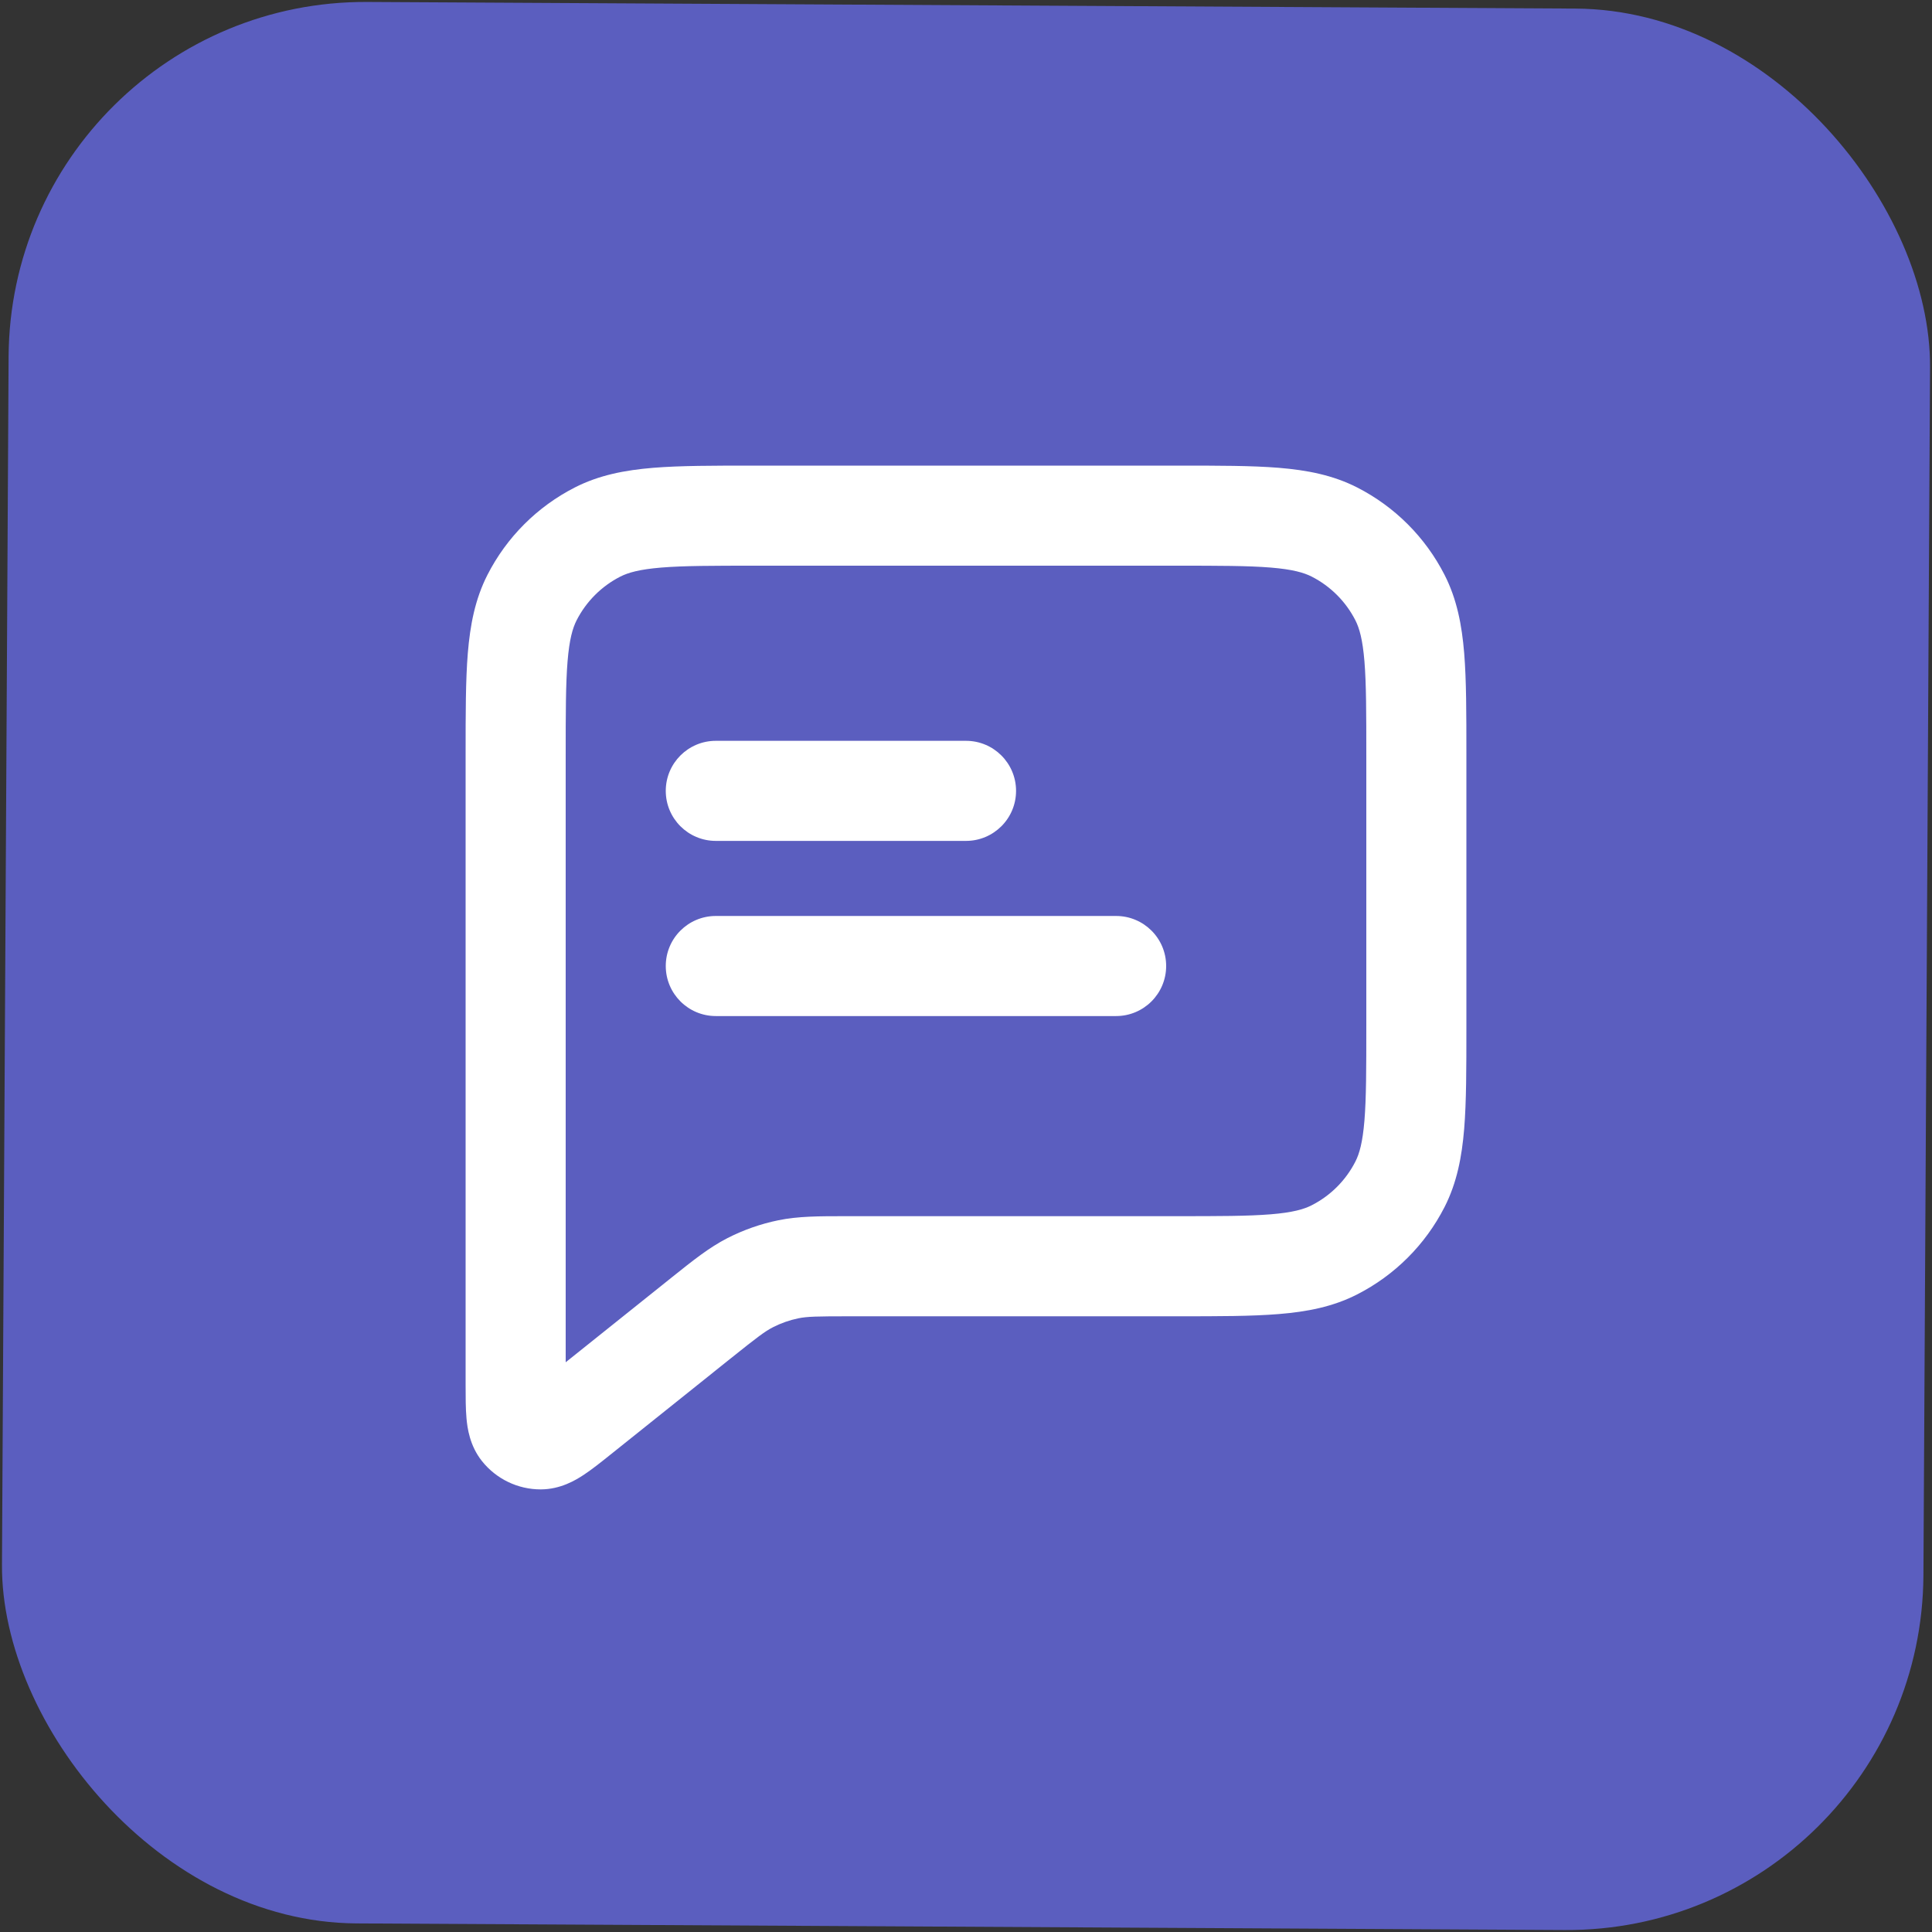
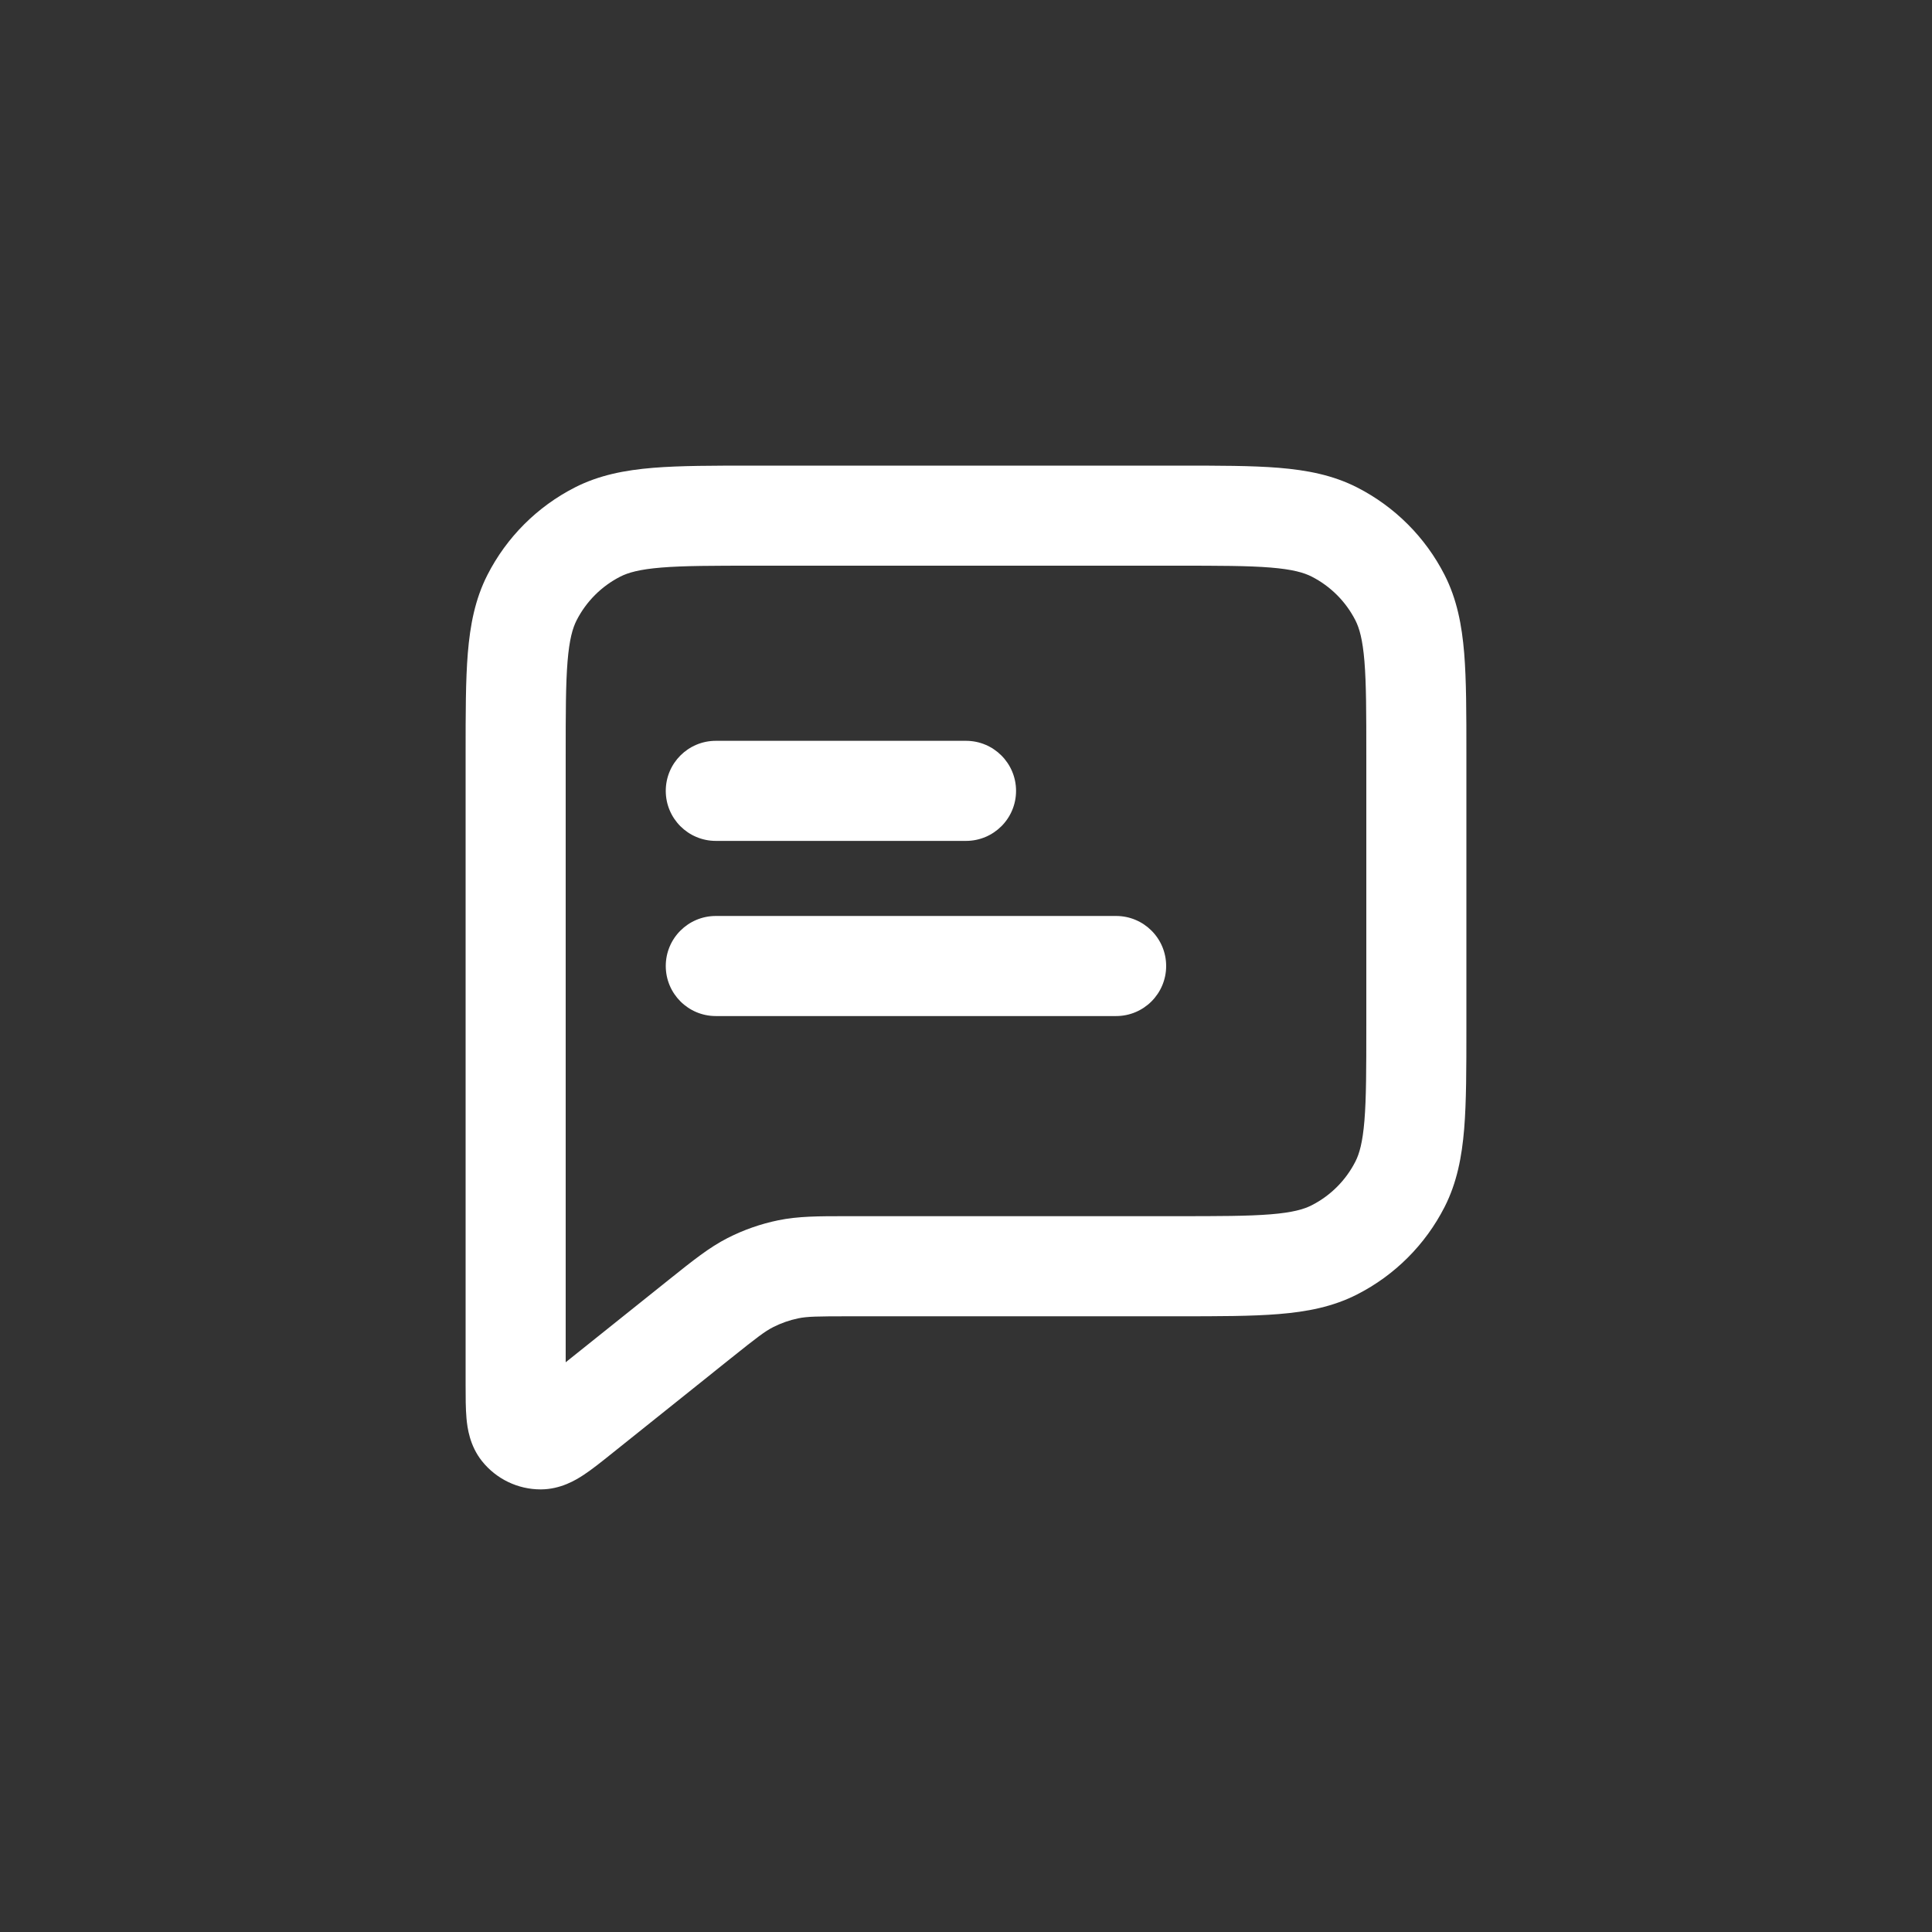
<svg xmlns="http://www.w3.org/2000/svg" width="65" height="65" viewBox="0 0 65 65" fill="none">
  <rect x="0" y="0" width="65" height="65" fill="#333333" stroke="none" />
-   <rect x="0.355" width="64.646" height="64.646" rx="12" transform="rotate(0.314 0.355 0)" fill="#5B5EBF" />
-   <path fill-rule="evenodd" clip-rule="evenodd" d="M25.36 15.665L39.64 15.665C40.995 15.665 42.114 15.665 43.025 15.739C43.971 15.817 44.841 15.983 45.658 16.399C46.925 17.045 47.955 18.075 48.601 19.342C49.017 20.159 49.183 21.029 49.261 21.975C49.335 22.886 49.335 24.005 49.335 25.36L49.335 34.59C49.335 35.945 49.335 37.063 49.261 37.974C49.183 38.921 49.017 39.791 48.601 40.608C47.955 41.875 46.925 42.905 45.658 43.55C44.841 43.967 43.971 44.133 43.025 44.21C42.114 44.285 40.995 44.285 39.64 44.285L28.601 44.285C27.483 44.285 27.157 44.292 26.861 44.353C26.564 44.414 26.276 44.515 26.006 44.653C25.736 44.791 25.477 44.988 24.604 45.686L20.542 48.936C20.233 49.184 19.917 49.436 19.64 49.619C19.375 49.794 18.861 50.108 18.193 50.109C17.424 50.11 16.697 49.76 16.217 49.159C15.8 48.637 15.724 48.039 15.695 47.723C15.665 47.392 15.665 46.989 15.665 46.593L15.665 25.36C15.665 24.005 15.665 22.886 15.739 21.975C15.817 21.029 15.983 20.159 16.399 19.342C17.045 18.075 18.075 17.045 19.342 16.399C20.159 15.983 21.029 15.817 21.975 15.739C22.886 15.665 24.005 15.665 25.36 15.665ZM22.249 19.095C21.511 19.156 21.134 19.265 20.87 19.399C20.237 19.722 19.722 20.237 19.399 20.87C19.265 21.134 19.156 21.511 19.095 22.249C19.033 23.007 19.032 23.987 19.032 25.429L19.032 45.832L22.501 43.057C22.539 43.026 22.577 42.996 22.614 42.966C23.325 42.398 23.862 41.968 24.474 41.655C25.014 41.379 25.59 41.177 26.184 41.055C26.857 40.917 27.545 40.917 28.456 40.917C28.503 40.917 28.552 40.917 28.601 40.917L39.571 40.917C41.013 40.917 41.993 40.916 42.751 40.854C43.489 40.794 43.866 40.685 44.13 40.55C44.763 40.228 45.278 39.713 45.601 39.079C45.735 38.816 45.844 38.438 45.905 37.7C45.967 36.943 45.968 35.962 45.968 34.52L45.968 25.429C45.968 23.987 45.967 23.007 45.905 22.249C45.844 21.511 45.735 21.134 45.601 20.87C45.278 20.237 44.763 19.722 44.13 19.399C43.866 19.265 43.489 19.156 42.751 19.095C41.993 19.033 41.013 19.032 39.571 19.032L25.429 19.032C23.987 19.032 23.007 19.033 22.249 19.095ZM22.399 26.608C22.399 25.678 23.153 24.924 24.083 24.924L32.5 24.924C33.43 24.924 34.184 25.678 34.184 26.608C34.184 27.538 33.43 28.291 32.5 28.291L24.083 28.291C23.153 28.291 22.399 27.538 22.399 26.608ZM22.399 32.5C22.399 31.57 23.153 30.817 24.083 30.817L37.55 30.817C38.48 30.817 39.234 31.57 39.234 32.5C39.234 33.43 38.48 34.184 37.55 34.184L24.083 34.184C23.153 34.184 22.399 33.43 22.399 32.5Z" fill="white" />
+   <path fill-rule="evenodd" clip-rule="evenodd" d="M25.36 15.665L39.64 15.665C40.995 15.665 42.114 15.665 43.025 15.739C43.971 15.817 44.841 15.983 45.658 16.399C46.925 17.045 47.955 18.075 48.601 19.342C49.017 20.159 49.183 21.029 49.261 21.975C49.335 22.886 49.335 24.005 49.335 25.36L49.335 34.59C49.335 35.945 49.335 37.063 49.261 37.974C49.183 38.921 49.017 39.791 48.601 40.608C47.955 41.875 46.925 42.905 45.658 43.55C44.841 43.967 43.971 44.133 43.025 44.21C42.114 44.285 40.995 44.285 39.64 44.285L28.601 44.285C27.483 44.285 27.157 44.292 26.861 44.353C26.564 44.414 26.276 44.515 26.006 44.653C25.736 44.791 25.477 44.988 24.604 45.686L20.542 48.936C20.233 49.184 19.917 49.436 19.64 49.619C19.375 49.794 18.861 50.108 18.193 50.109C17.424 50.11 16.697 49.76 16.217 49.159C15.8 48.637 15.724 48.039 15.695 47.723C15.665 47.392 15.665 46.989 15.665 46.593L15.665 25.36C15.665 24.005 15.665 22.886 15.739 21.975C15.817 21.029 15.983 20.159 16.399 19.342C17.045 18.075 18.075 17.045 19.342 16.399C20.159 15.983 21.029 15.817 21.975 15.739C22.886 15.665 24.005 15.665 25.36 15.665ZM22.249 19.095C21.511 19.156 21.134 19.265 20.87 19.399C20.237 19.722 19.722 20.237 19.399 20.87C19.265 21.134 19.156 21.511 19.095 22.249C19.033 23.007 19.032 23.987 19.032 25.429L19.032 45.832L22.501 43.057C23.325 42.398 23.862 41.968 24.474 41.655C25.014 41.379 25.59 41.177 26.184 41.055C26.857 40.917 27.545 40.917 28.456 40.917C28.503 40.917 28.552 40.917 28.601 40.917L39.571 40.917C41.013 40.917 41.993 40.916 42.751 40.854C43.489 40.794 43.866 40.685 44.13 40.55C44.763 40.228 45.278 39.713 45.601 39.079C45.735 38.816 45.844 38.438 45.905 37.7C45.967 36.943 45.968 35.962 45.968 34.52L45.968 25.429C45.968 23.987 45.967 23.007 45.905 22.249C45.844 21.511 45.735 21.134 45.601 20.87C45.278 20.237 44.763 19.722 44.13 19.399C43.866 19.265 43.489 19.156 42.751 19.095C41.993 19.033 41.013 19.032 39.571 19.032L25.429 19.032C23.987 19.032 23.007 19.033 22.249 19.095ZM22.399 26.608C22.399 25.678 23.153 24.924 24.083 24.924L32.5 24.924C33.43 24.924 34.184 25.678 34.184 26.608C34.184 27.538 33.43 28.291 32.5 28.291L24.083 28.291C23.153 28.291 22.399 27.538 22.399 26.608ZM22.399 32.5C22.399 31.57 23.153 30.817 24.083 30.817L37.55 30.817C38.48 30.817 39.234 31.57 39.234 32.5C39.234 33.43 38.48 34.184 37.55 34.184L24.083 34.184C23.153 34.184 22.399 33.43 22.399 32.5Z" fill="white" />
</svg>